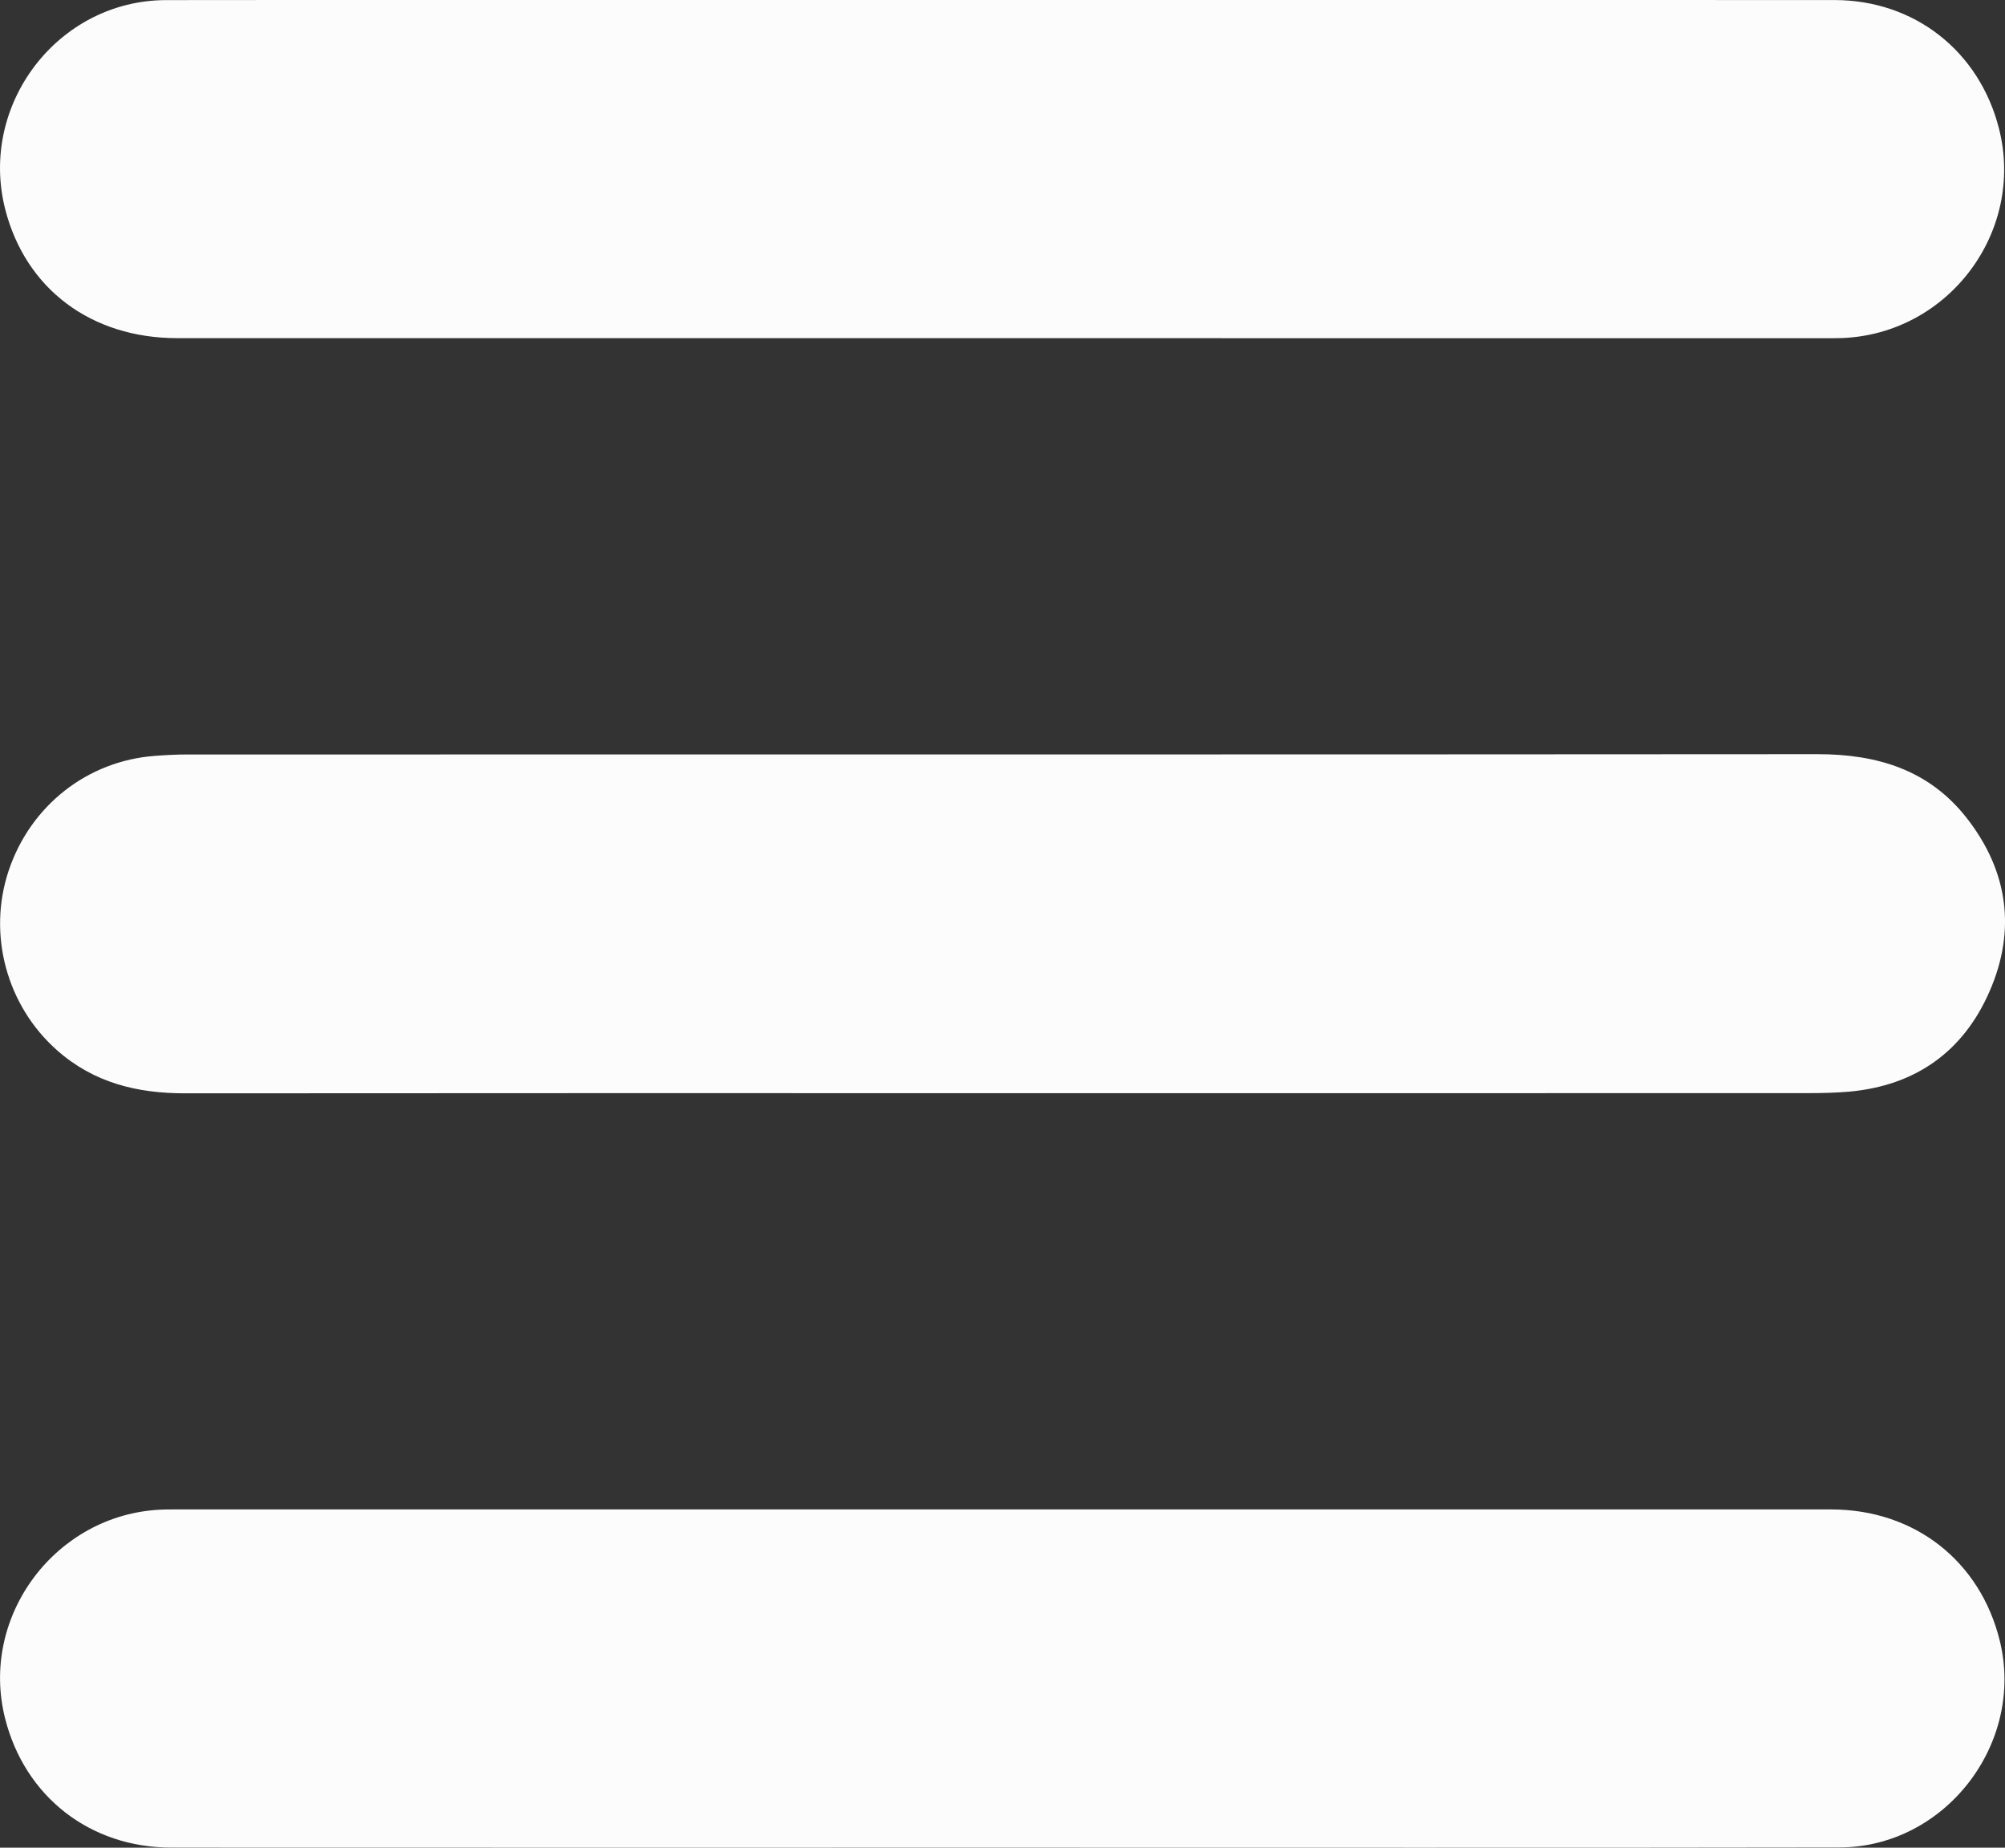
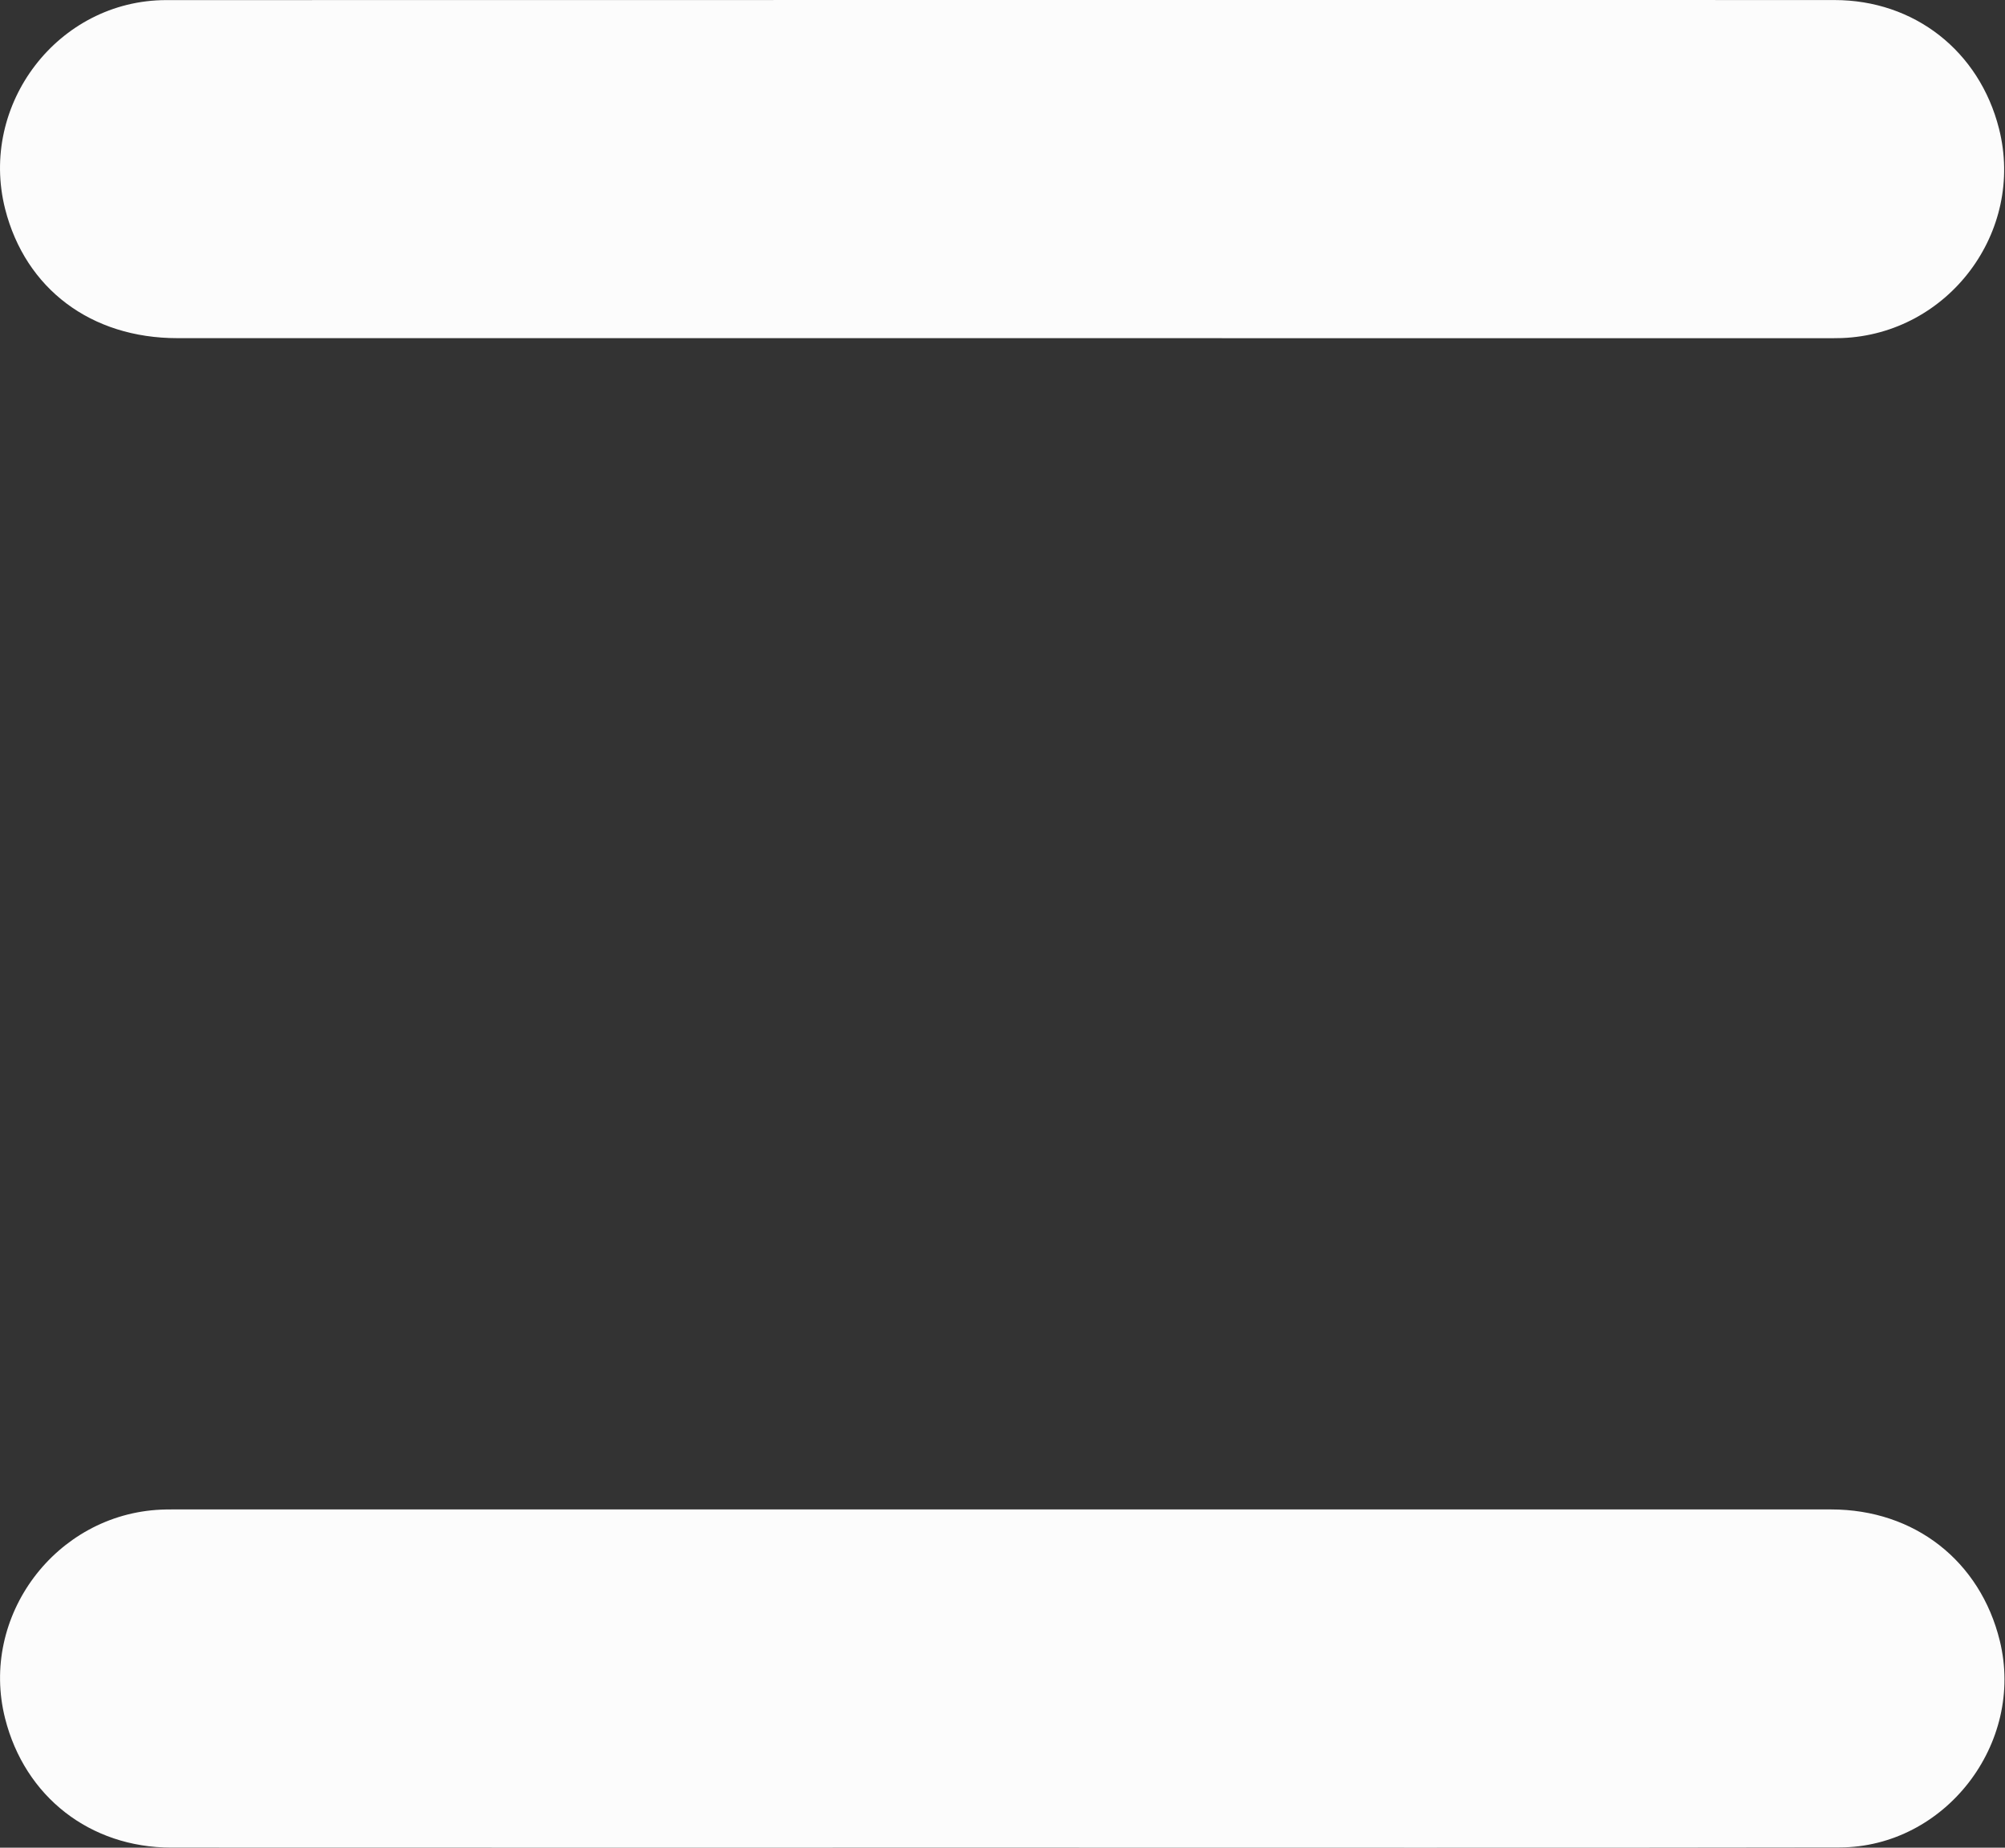
<svg xmlns="http://www.w3.org/2000/svg" version="1.1" id="Layer_1" x="0px" y="0px" width="40.507px" height="37.325px" viewBox="0 0 40.507 37.325" enable-background="new 0 0 40.507 37.325" xml:space="preserve">
  <rect x="0" y="0" width="40.507" height="37.325" fill="#333333" stroke="none" />
  <g>
-     <path fill-rule="evenodd" clip-rule="evenodd" fill="#FCFCFC" d="M20.242,22.083c-5.501,0-11.002-0.002-16.505,0.003   c-0.966,0.001-1.843-0.213-2.585-0.87c-1.017-0.9-1.409-2.338-0.976-3.631c0.441-1.313,1.591-2.216,2.957-2.316   c0.216-0.016,0.434-0.028,0.65-0.028c10.979-0.001,21.955,0.002,32.934-0.006c1.203-0.001,2.253,0.314,3.016,1.289   c0.834,1.066,1.003,2.26,0.465,3.496c-0.53,1.222-1.495,1.91-2.837,2.032c-0.268,0.023-0.537,0.03-0.805,0.03   C31.118,22.084,25.679,22.083,20.242,22.083z" />
-     <path fill-rule="evenodd" clip-rule="evenodd" fill="#FCFCFC" d="M20.287,0c5.592,0,11.184-0.002,16.775,0.001   c1.615,0,2.927,1.032,3.324,2.598c0.528,2.082-1.021,4.148-3.174,4.23c-0.103,0.003-0.206,0.003-0.308,0.003   c-11.106,0-22.214,0-33.321-0.001c-1.743,0-3.068-0.996-3.479-2.608c-0.536-2.115,1.071-4.218,3.252-4.221   C9-0.005,14.643,0,20.287,0z" />
+     <path fill-rule="evenodd" clip-rule="evenodd" fill="#FCFCFC" d="M20.287,0c5.592,0,11.184-0.002,16.775,0.001   c1.615,0,2.927,1.032,3.324,2.598c0.528,2.082-1.021,4.148-3.174,4.23c-0.103,0.003-0.206,0.003-0.308,0.003   c-11.106,0-22.214,0-33.321-0.001c-1.743,0-3.068-0.996-3.479-2.608c-0.536-2.115,1.071-4.218,3.252-4.221   z" />
    <path fill-rule="evenodd" clip-rule="evenodd" fill="#FCFCFC" d="M20.233,37.324c-5.592,0-11.184,0.002-16.775-0.001   c-1.641-0.001-2.956-1.03-3.355-2.609c-0.522-2.062,1.021-4.124,3.151-4.218c0.077-0.004,0.153-0.004,0.23-0.004   c11.171,0,22.342-0.002,33.513,0c1.684,0.001,3.01,1.043,3.405,2.654c0.509,2.074-1.104,4.17-3.239,4.174   C31.519,37.33,25.875,37.323,20.233,37.324z" />
  </g>
</svg>